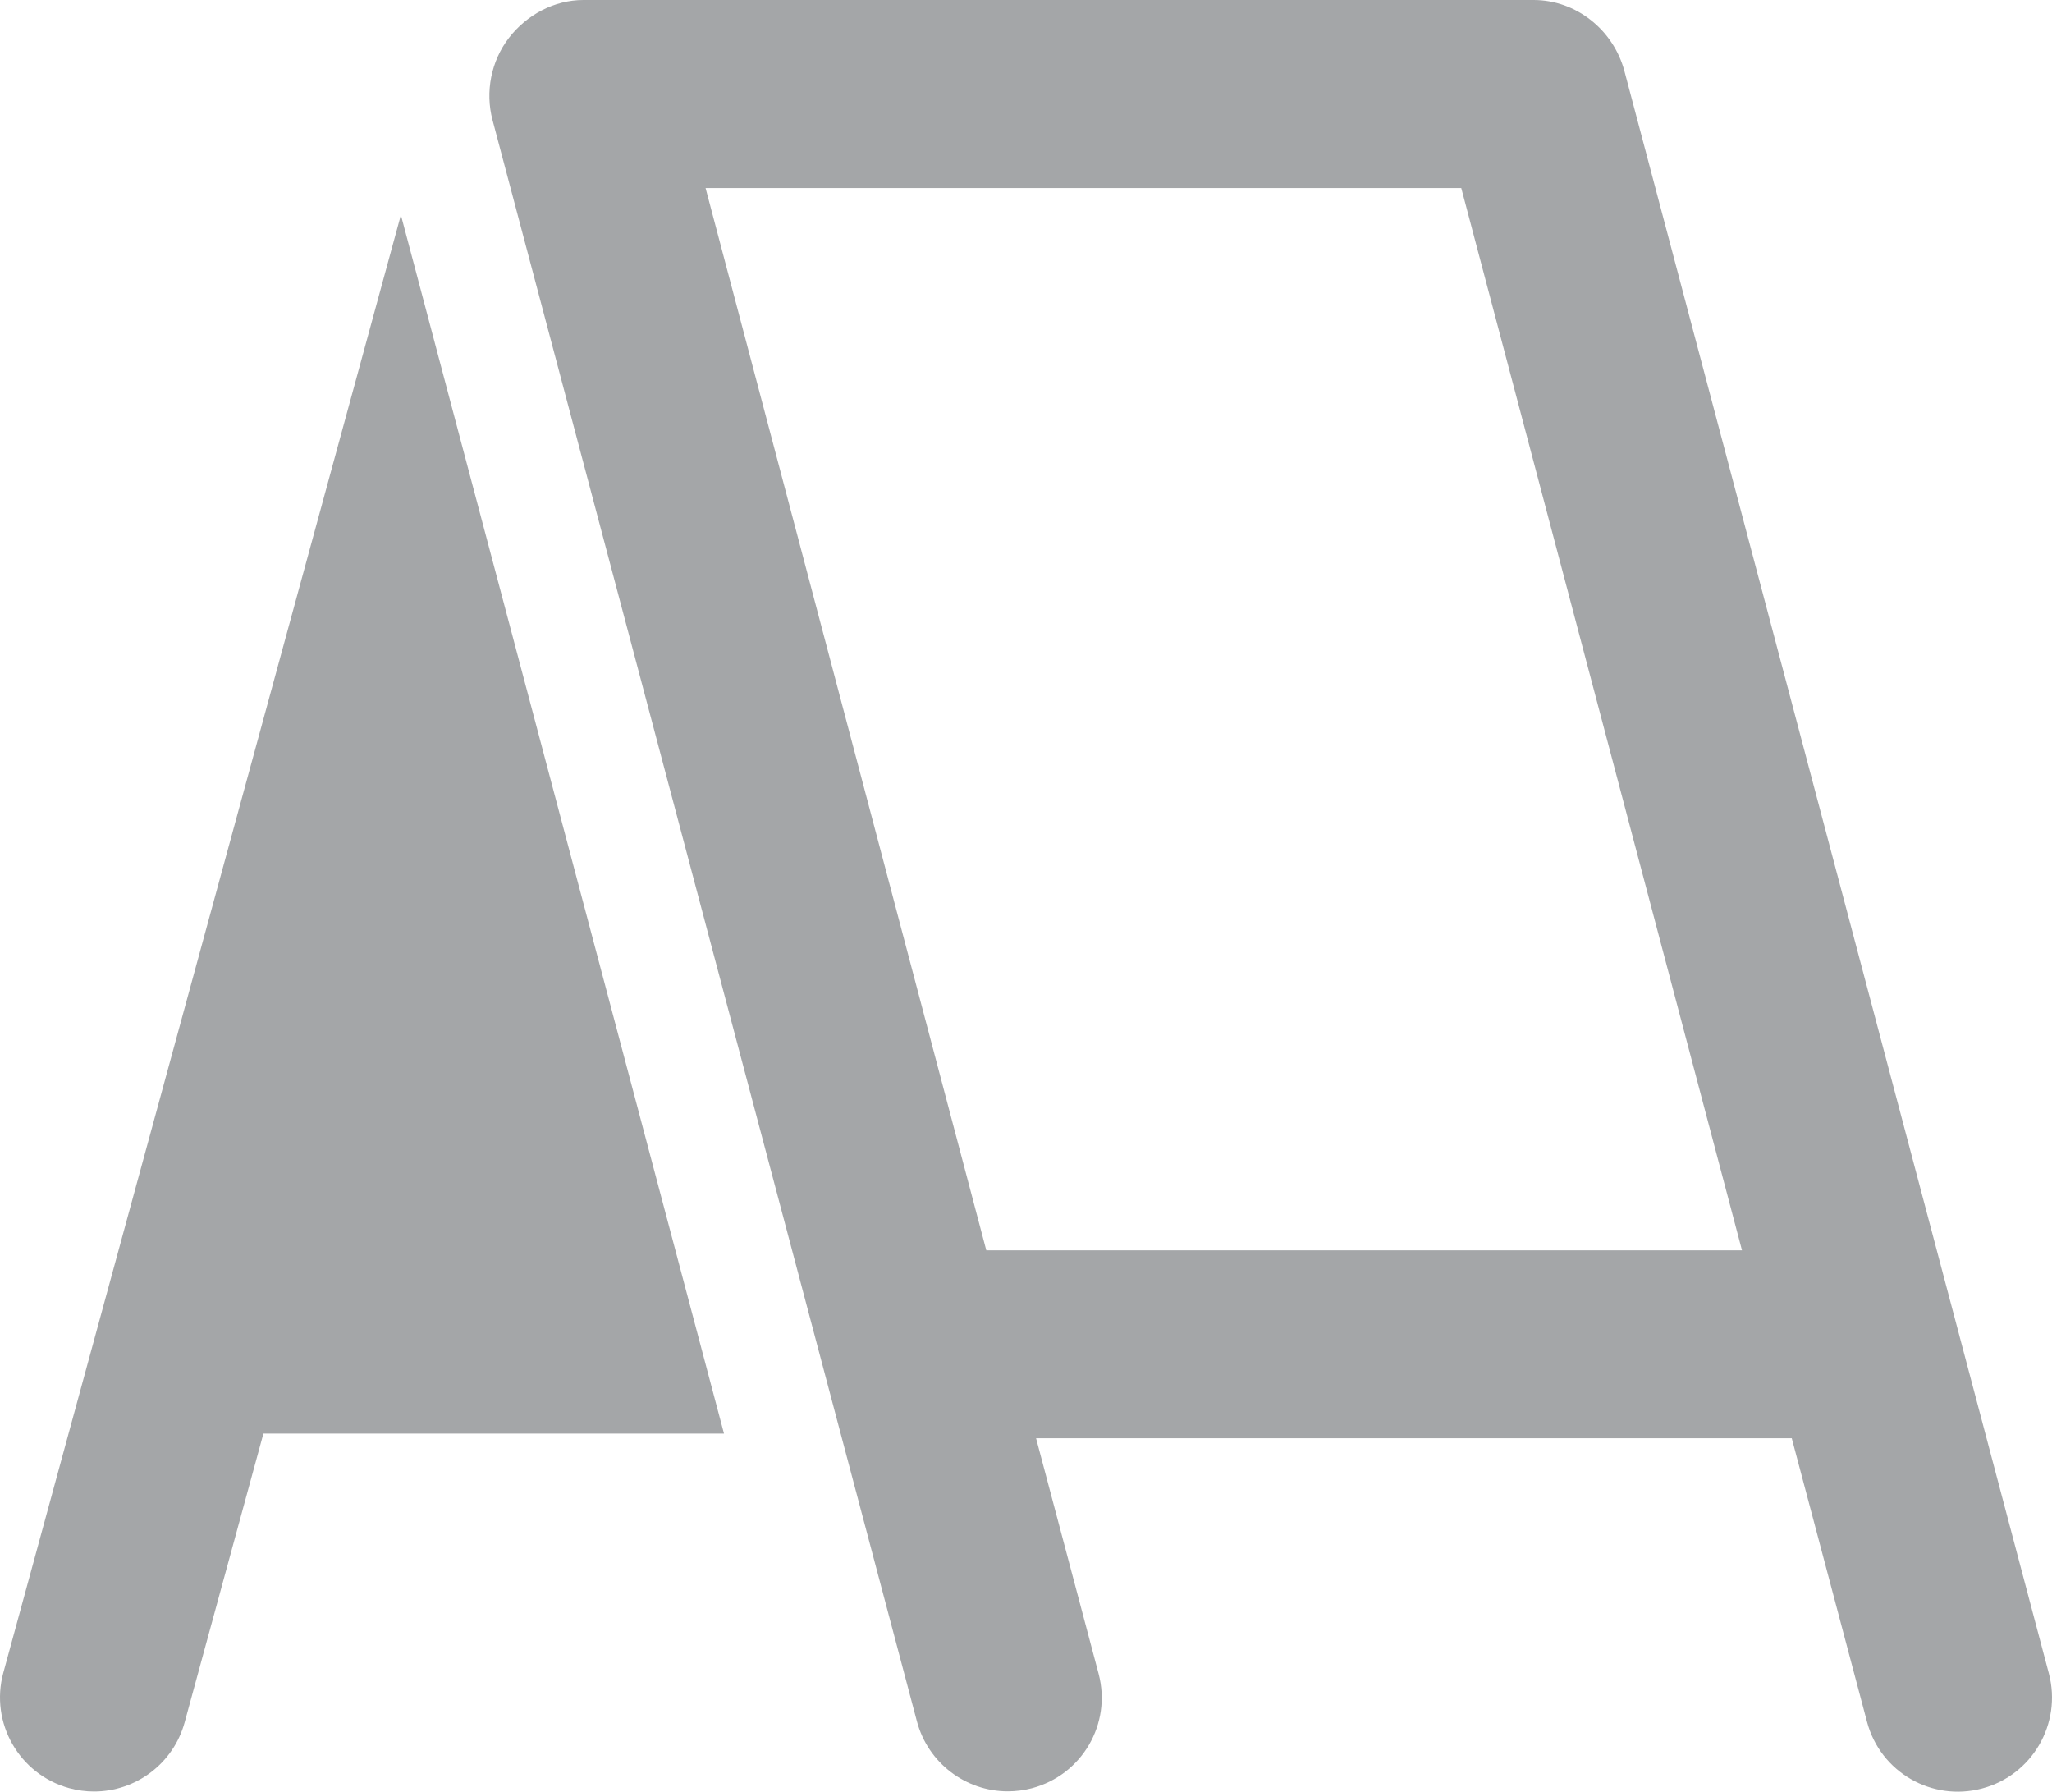
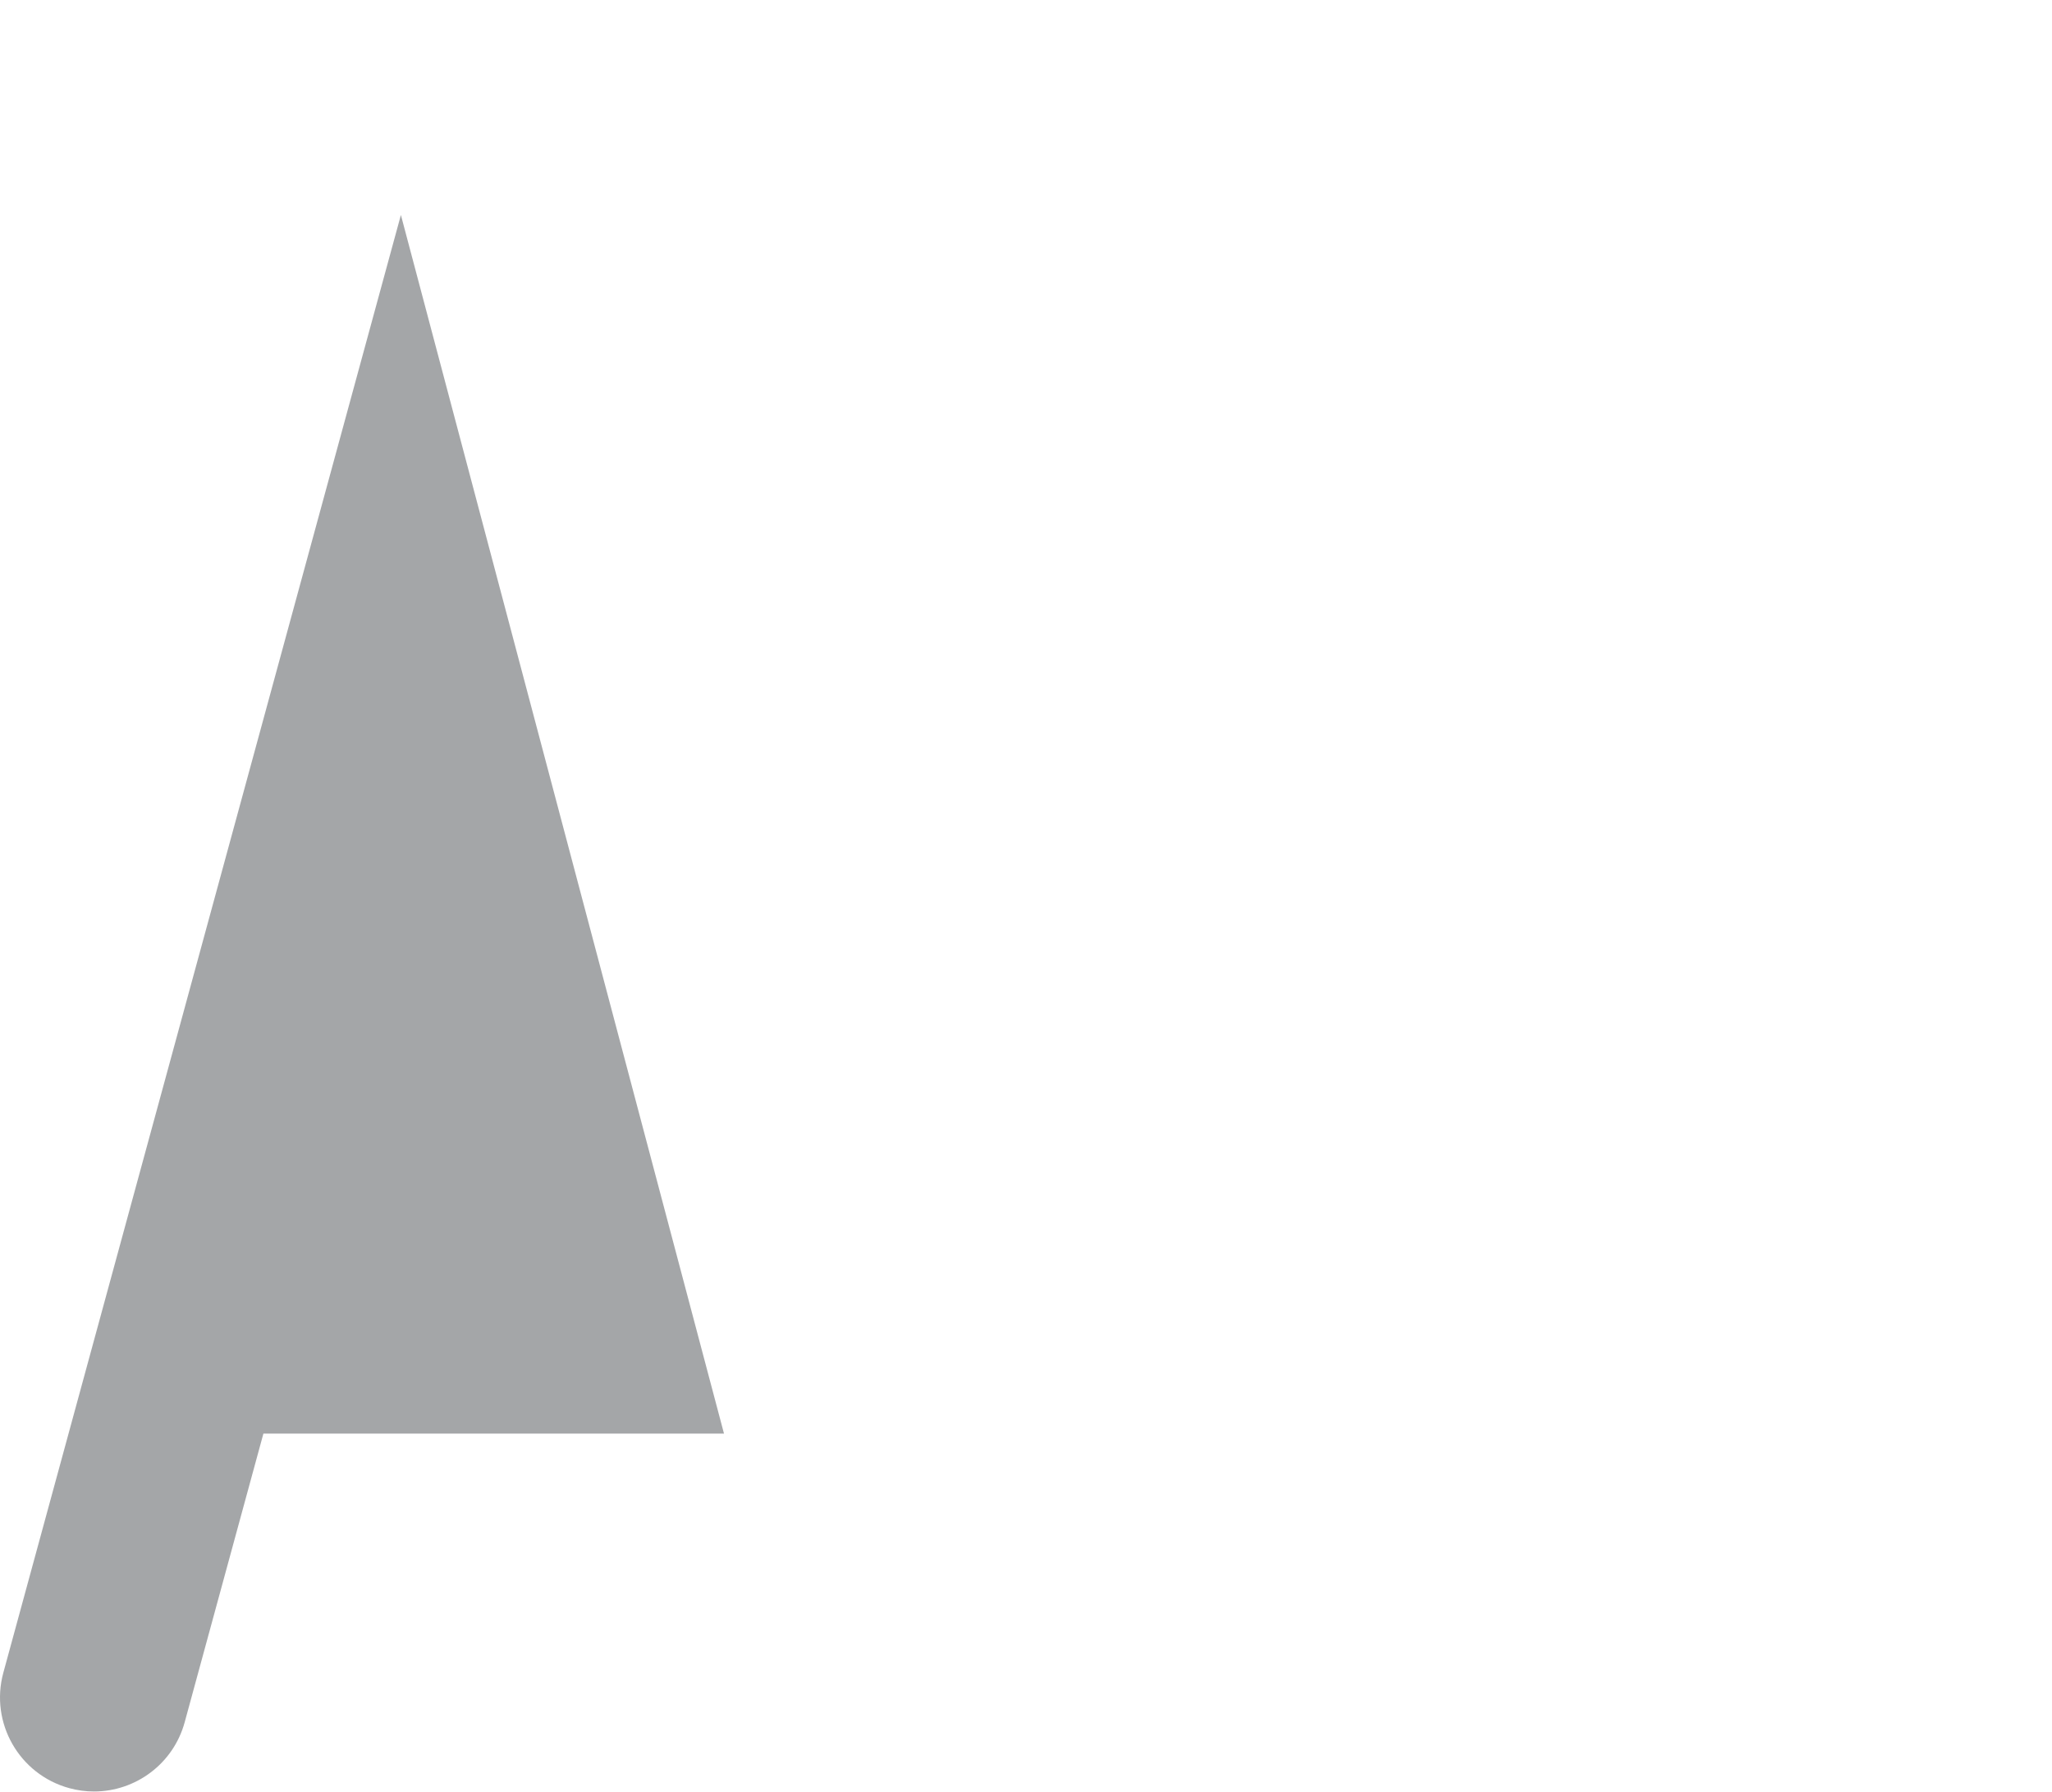
<svg xmlns="http://www.w3.org/2000/svg" version="1.1" x="0px" y="0px" width="47.981px" height="41.89px" viewBox="0 0 47.981 41.89" style="enable-background:new 0 0 47.981 41.89;" xml:space="preserve">
  <style type="text/css">
	.st0{fill:#A4A6A8;}
</style>
  <defs>
</defs>
  <g>
    <path class="st0" d="M0.078,39.108c-0.319,1.171,0.371,2.379,1.542,2.699c0.194,0.053,0.388,0.078,0.58,0.078   c0.967,0,1.853-0.644,2.119-1.621l1.84-6.746h10.77L9.374,5.026L0.078,39.108z" />
-     <path class="st0" d="M47.907,39.123L37.984,1.665C37.728,0.701,36.856,0,35.859,0H13.641c-0.682,0-1.326,0.347-1.742,0.887   c-0.416,0.541-0.557,1.259-0.383,1.918l9.923,37.437c0.261,0.985,1.15,1.639,2.123,1.639c0.186,0,0.376-0.022,0.565-0.072   c1.173-0.311,1.872-1.504,1.561-2.678l-1.462-5.504h17.67l1.76,6.631c0.311,1.173,1.514,1.868,2.688,1.557   C47.519,41.505,48.218,40.297,47.907,39.123z M23.062,29.232L16.498,4.396h17.67l6.564,24.836H23.062z" />
  </g>
</svg>